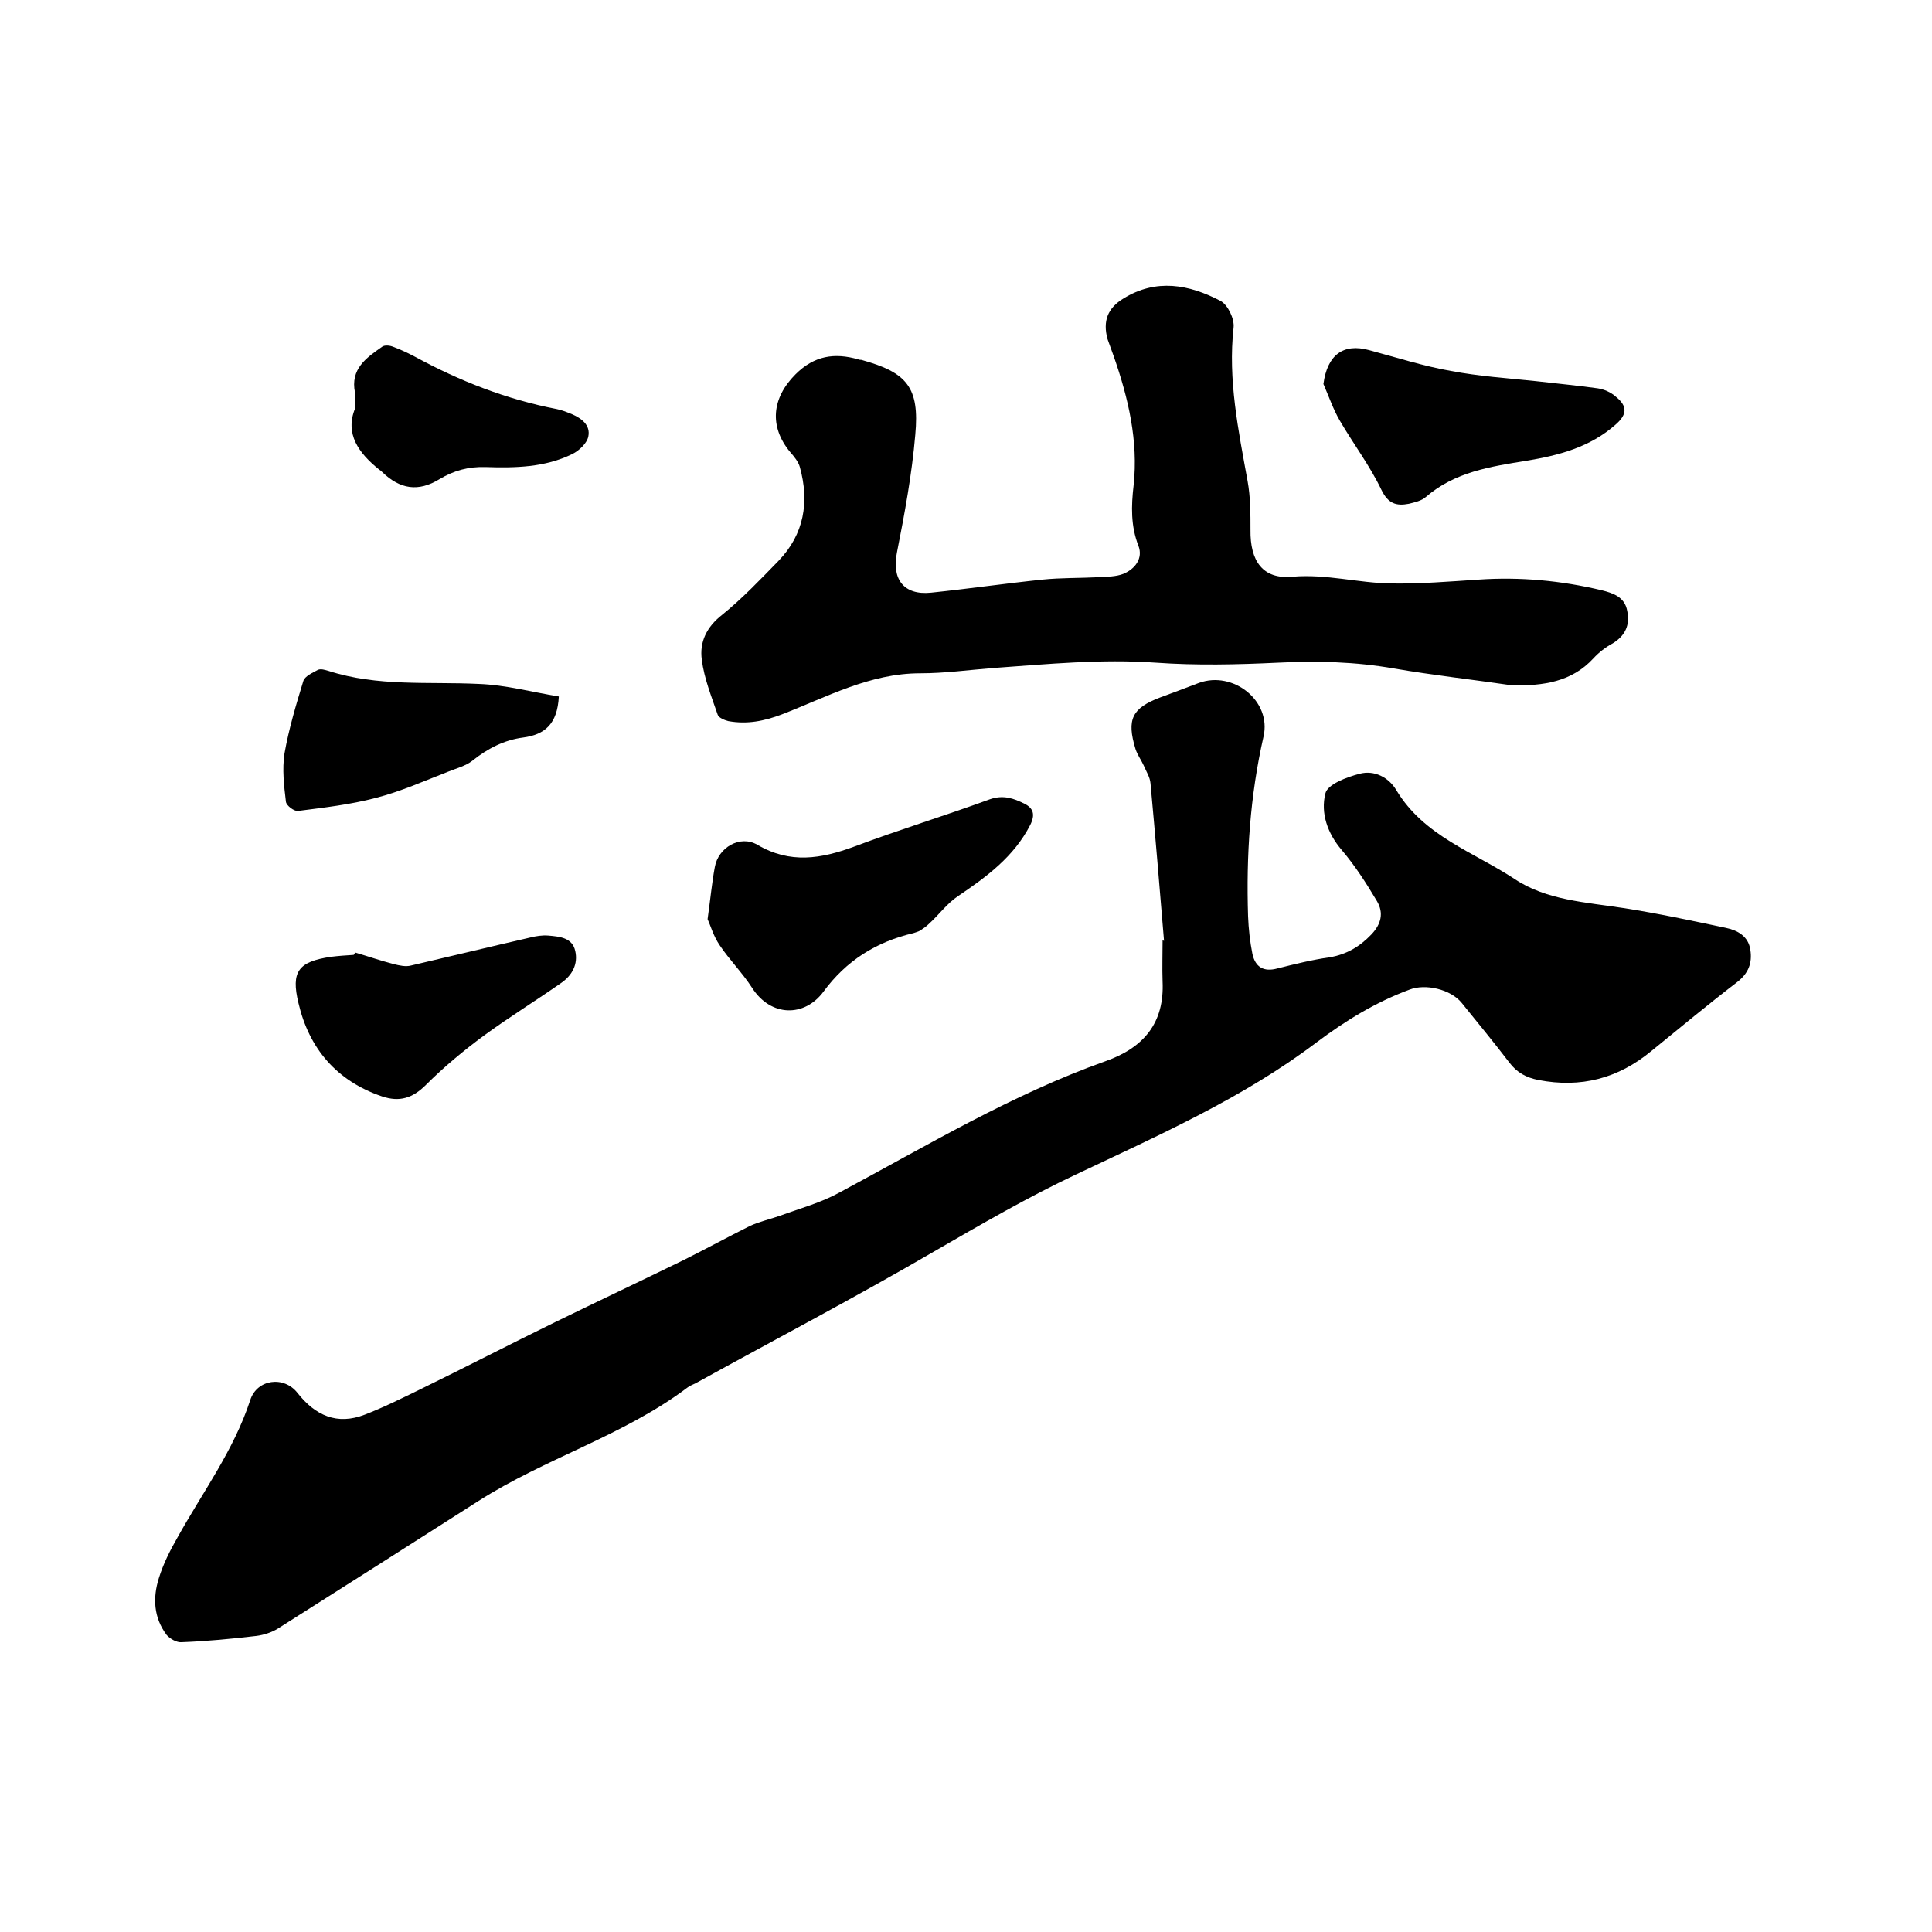
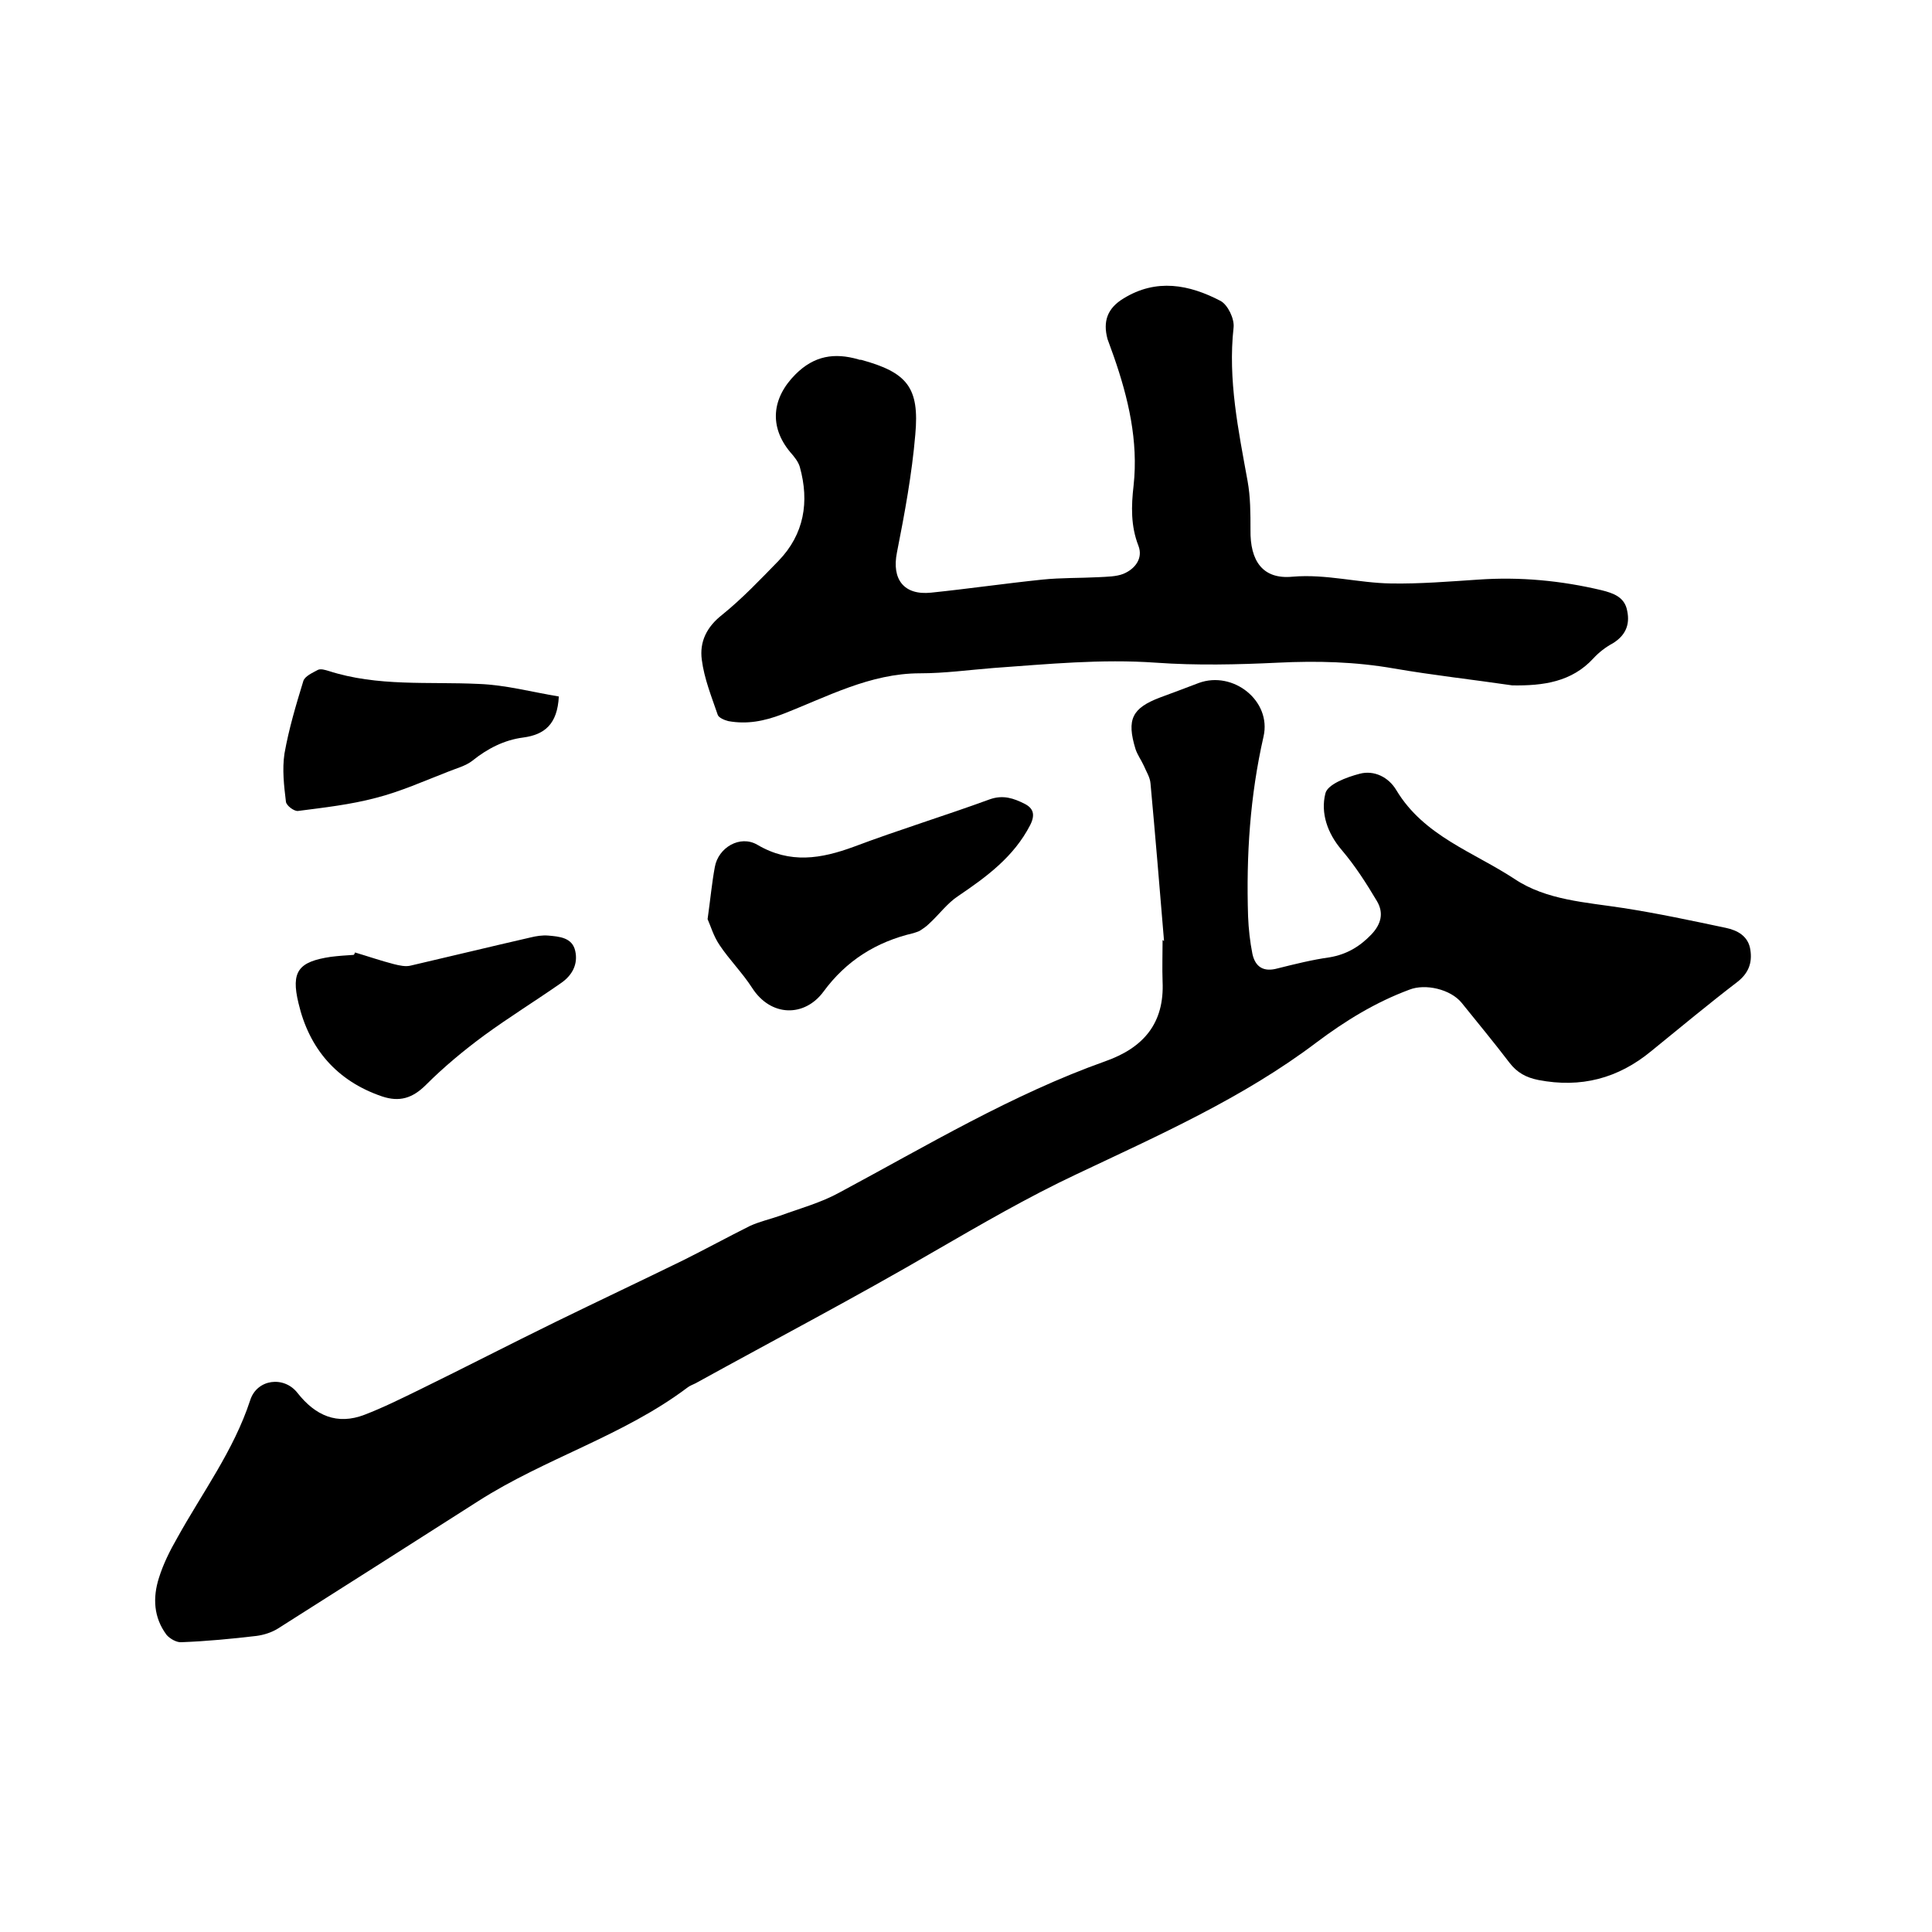
<svg xmlns="http://www.w3.org/2000/svg" enable-background="new 0 0 400 400" viewBox="0 0 400 400">
  <path d="m241 194.8c-.9-10.9-1.8-21.7-2.8-32.6-.1-1.3-.9-2.5-1.4-3.7-.5-1.1-1.3-2.2-1.7-3.4-1.9-6.2-.7-8.5 5.1-10.7 2.7-1 5.4-2 8-3 7.1-2.6 15.1 3.7 13.4 11.1-2.8 12.3-3.6 24.6-3.2 37.2.1 2.6.4 5.3.9 7.8.6 2.7 2.3 3.8 5.2 3 3.6-.9 7.2-1.8 10.8-2.3 3.5-.6 6.2-2.2 8.6-4.7 2.1-2.2 2.6-4.5 1.2-6.9-2.2-3.7-4.5-7.3-7.3-10.6-3-3.5-4.4-7.7-3.4-11.7.4-1.9 4.4-3.4 7.1-4.1 3-.8 6 .7 7.6 3.4 5.7 9.5 16 12.8 24.5 18.4 6.6 4.4 14.8 4.8 22.5 6 7.1 1.1 14.1 2.6 21.2 4.1 2.4.5 4.7 1.7 5.1 4.6.4 2.7-.4 4.8-2.7 6.6-6 4.6-11.9 9.5-17.8 14.3-6.9 5.7-14.6 7.7-23.4 6-2.5-.5-4.4-1.5-6-3.6-3.2-4.2-6.6-8.3-9.9-12.4-2.3-2.8-7.5-4-10.8-2.7-7 2.6-13.2 6.4-19.2 10.9-15.2 11.5-32.6 19.2-49.7 27.3-10.2 4.8-19.8 10.4-29.5 16-16.3 9.5-32.9 18.2-49.4 27.3-.6.3-1.2.5-1.7.9-13.3 10-29.4 14.6-43.3 23.5-13.8 8.8-27.6 17.6-41.5 26.4-1.3.8-2.9 1.3-4.4 1.5-5.1.6-10.3 1.1-15.5 1.3-1 .1-2.4-.7-3.1-1.5-2.7-3.6-2.9-7.7-1.6-11.8.9-2.9 2.3-5.7 3.8-8.3 5.2-9.4 11.7-18.1 15.1-28.5 1.4-4.4 7-5.1 9.8-1.5 3.7 4.7 8.2 6.7 13.9 4.5 3.9-1.5 7.7-3.4 11.4-5.2 9.4-4.6 18.7-9.4 28.1-14 8.8-4.3 17.7-8.5 26.5-12.8 4.6-2.3 9.2-4.8 13.8-7.1 2-.9 4.2-1.4 6.2-2.1 4.1-1.5 8.5-2.7 12.3-4.8 18.1-9.7 35.7-20.3 55.1-27.2 7.9-2.8 12.2-7.9 11.8-16.5-.1-2.8 0-5.7 0-8.6.2.2.3.2.3.2z" />
  <path d="m313.1 141.9c-8.2-1.2-16.4-2.1-24.5-3.5-8-1.4-15.9-1.6-24-1.2-8.4.4-16.9.6-25.3 0-11.3-.8-22.4.3-33.6 1.1-5.1.4-10.1 1.1-15.2 1.1-10.4 0-19.3 4.9-28.6 8.5-3.7 1.4-7.2 2.1-11.1 1.4-.8-.2-2-.7-2.2-1.3-1.3-3.8-2.8-7.5-3.3-11.4-.5-3.7 1-6.8 4.2-9.3 4.2-3.4 7.9-7.3 11.7-11.2 5.3-5.5 6.4-12.2 4.4-19.4-.3-1.1-1.2-2.2-2-3.1-4.4-5.3-3.8-11.2 1.1-16.1 3.9-3.9 8.1-4.5 13-3.1.2.1.4.1.6.1 9.5 2.6 12.1 5.7 11.2 15.5-.7 8.2-2.2 16.3-3.8 24.4-1.1 5.5 1.4 8.9 7.1 8.3 7.7-.8 15.3-1.9 23-2.7 3.9-.4 7.8-.3 11.6-.5 1.8-.1 3.7-.1 5.2-.7 2.4-1 4.1-3.2 3.1-5.8-1.6-4.1-1.5-8.2-1-12.5 1-9.2-1.1-18.1-4.1-26.7-.4-1.2-.9-2.4-1.3-3.6-1-3.7 0-6.4 3.3-8.4 6.8-4.2 13.6-2.9 20.1.5 1.5.8 2.9 3.7 2.7 5.5-1.2 10.8 1 21.3 2.9 31.8.6 3.3.6 6.7.6 10.1-.1 6.4 2.5 10.3 8.7 9.7 7-.6 13.6 1.3 20.4 1.4 6 .1 12-.4 18.1-.8 8.6-.6 17.1.2 25.5 2.2 2.4.6 4.8 1.4 5.3 4.3.6 2.9-.4 5.1-3 6.7-1.5.8-2.9 1.9-4 3.1-4.5 4.9-10.4 5.7-16.8 5.6z" />
  <path d="m146.5 190.3c.6-4.3.9-7.6 1.5-10.8.7-4 5.2-6.7 8.8-4.6 6.8 4 13.2 2.9 20 .4 9.3-3.5 18.8-6.4 28.1-9.8 2.8-1 5-.2 7.2.9 1.8.9 2.3 2.2 1.2 4.4-3.4 6.6-9 10.7-14.9 14.7-2.3 1.5-4 3.9-6.1 5.8-.5.5-1.1.9-1.7 1.3-.4.3-1 .4-1.5.6-7.7 1.8-13.9 5.7-18.6 12.1-3.9 5.3-10.9 5.3-14.8-.8-2-3.1-4.7-5.8-6.7-8.8-1.3-1.9-1.9-4.1-2.5-5.4z" />
-   <path d="m274 79.5c.8-6 4.1-8.5 9.5-7 5.6 1.5 11.2 3.3 16.9 4.3 5.8 1.1 11.7 1.5 17.5 2.1 4.3.5 8.6.9 12.9 1.5 1.3.2 2.7.8 3.7 1.7 2.5 2 2.4 3.7 0 5.8-5.3 4.7-11.8 6.4-18.5 7.5-7.4 1.2-14.8 2.3-20.8 7.5-.9.8-2.3 1.1-3.5 1.4-2.6.5-4.3 0-5.7-2.9-2.4-5-5.8-9.5-8.6-14.3-1.4-2.4-2.3-5.1-3.4-7.6z" />
  <path d="m73.5 197.2c2.7.8 5.3 1.7 8 2.4 1.2.3 2.5.6 3.6.3 8.2-1.9 16.4-3.9 24.7-5.8 1.2-.3 2.5-.5 3.7-.4 2.3.2 5 .4 5.6 3.2.6 2.7-.6 5-2.9 6.6-5.3 3.7-10.8 7.1-16 10.9-4.2 3.1-8.3 6.5-12 10.2-2.8 2.8-5.5 3.6-9.1 2.4-9.4-3.2-15.1-9.9-17.3-19.3-1.6-6.6 0-8.6 6.7-9.6 1.6-.2 3.1-.3 4.7-.4.2-.1.2-.3.3-.5z" />
  <path d="m115.7 144.2c-.3 5.7-2.9 7.9-7.4 8.5-3.9.5-7.4 2.3-10.5 4.8-1.4 1.1-3.4 1.6-5.1 2.3-4.9 1.9-9.8 4.1-14.9 5.4-5.3 1.4-10.7 2-16.1 2.7-.8.1-2.4-1.1-2.5-1.9-.4-3.3-.8-6.7-.3-10 .9-5.1 2.4-10.1 3.9-15 .3-1 1.9-1.7 3-2.3.6-.3 1.5 0 2.2.2 10.2 3.3 20.7 2.2 31.1 2.7 5.6.2 11.1 1.7 16.6 2.6z" />
-   <path d="m73.5 84.6c0-1.6.1-2.5 0-3.3-1-4.9 2.3-7.2 5.6-9.5.5-.4 1.6-.3 2.3 0 1.6.6 3.1 1.3 4.6 2.1 9.2 5 18.9 8.8 29.3 10.8 1 .2 2 .6 3 1 2.1.9 4 2.3 3.5 4.7-.3 1.4-1.9 2.9-3.3 3.6-5.7 2.8-11.9 2.9-18 2.7-3.5-.1-6.5.7-9.5 2.5-4.4 2.7-8.2 2.1-11.9-1.5-.1-.1-.3-.3-.5-.4-4.4-3.5-7.2-7.5-5.1-12.7z" />
</svg>